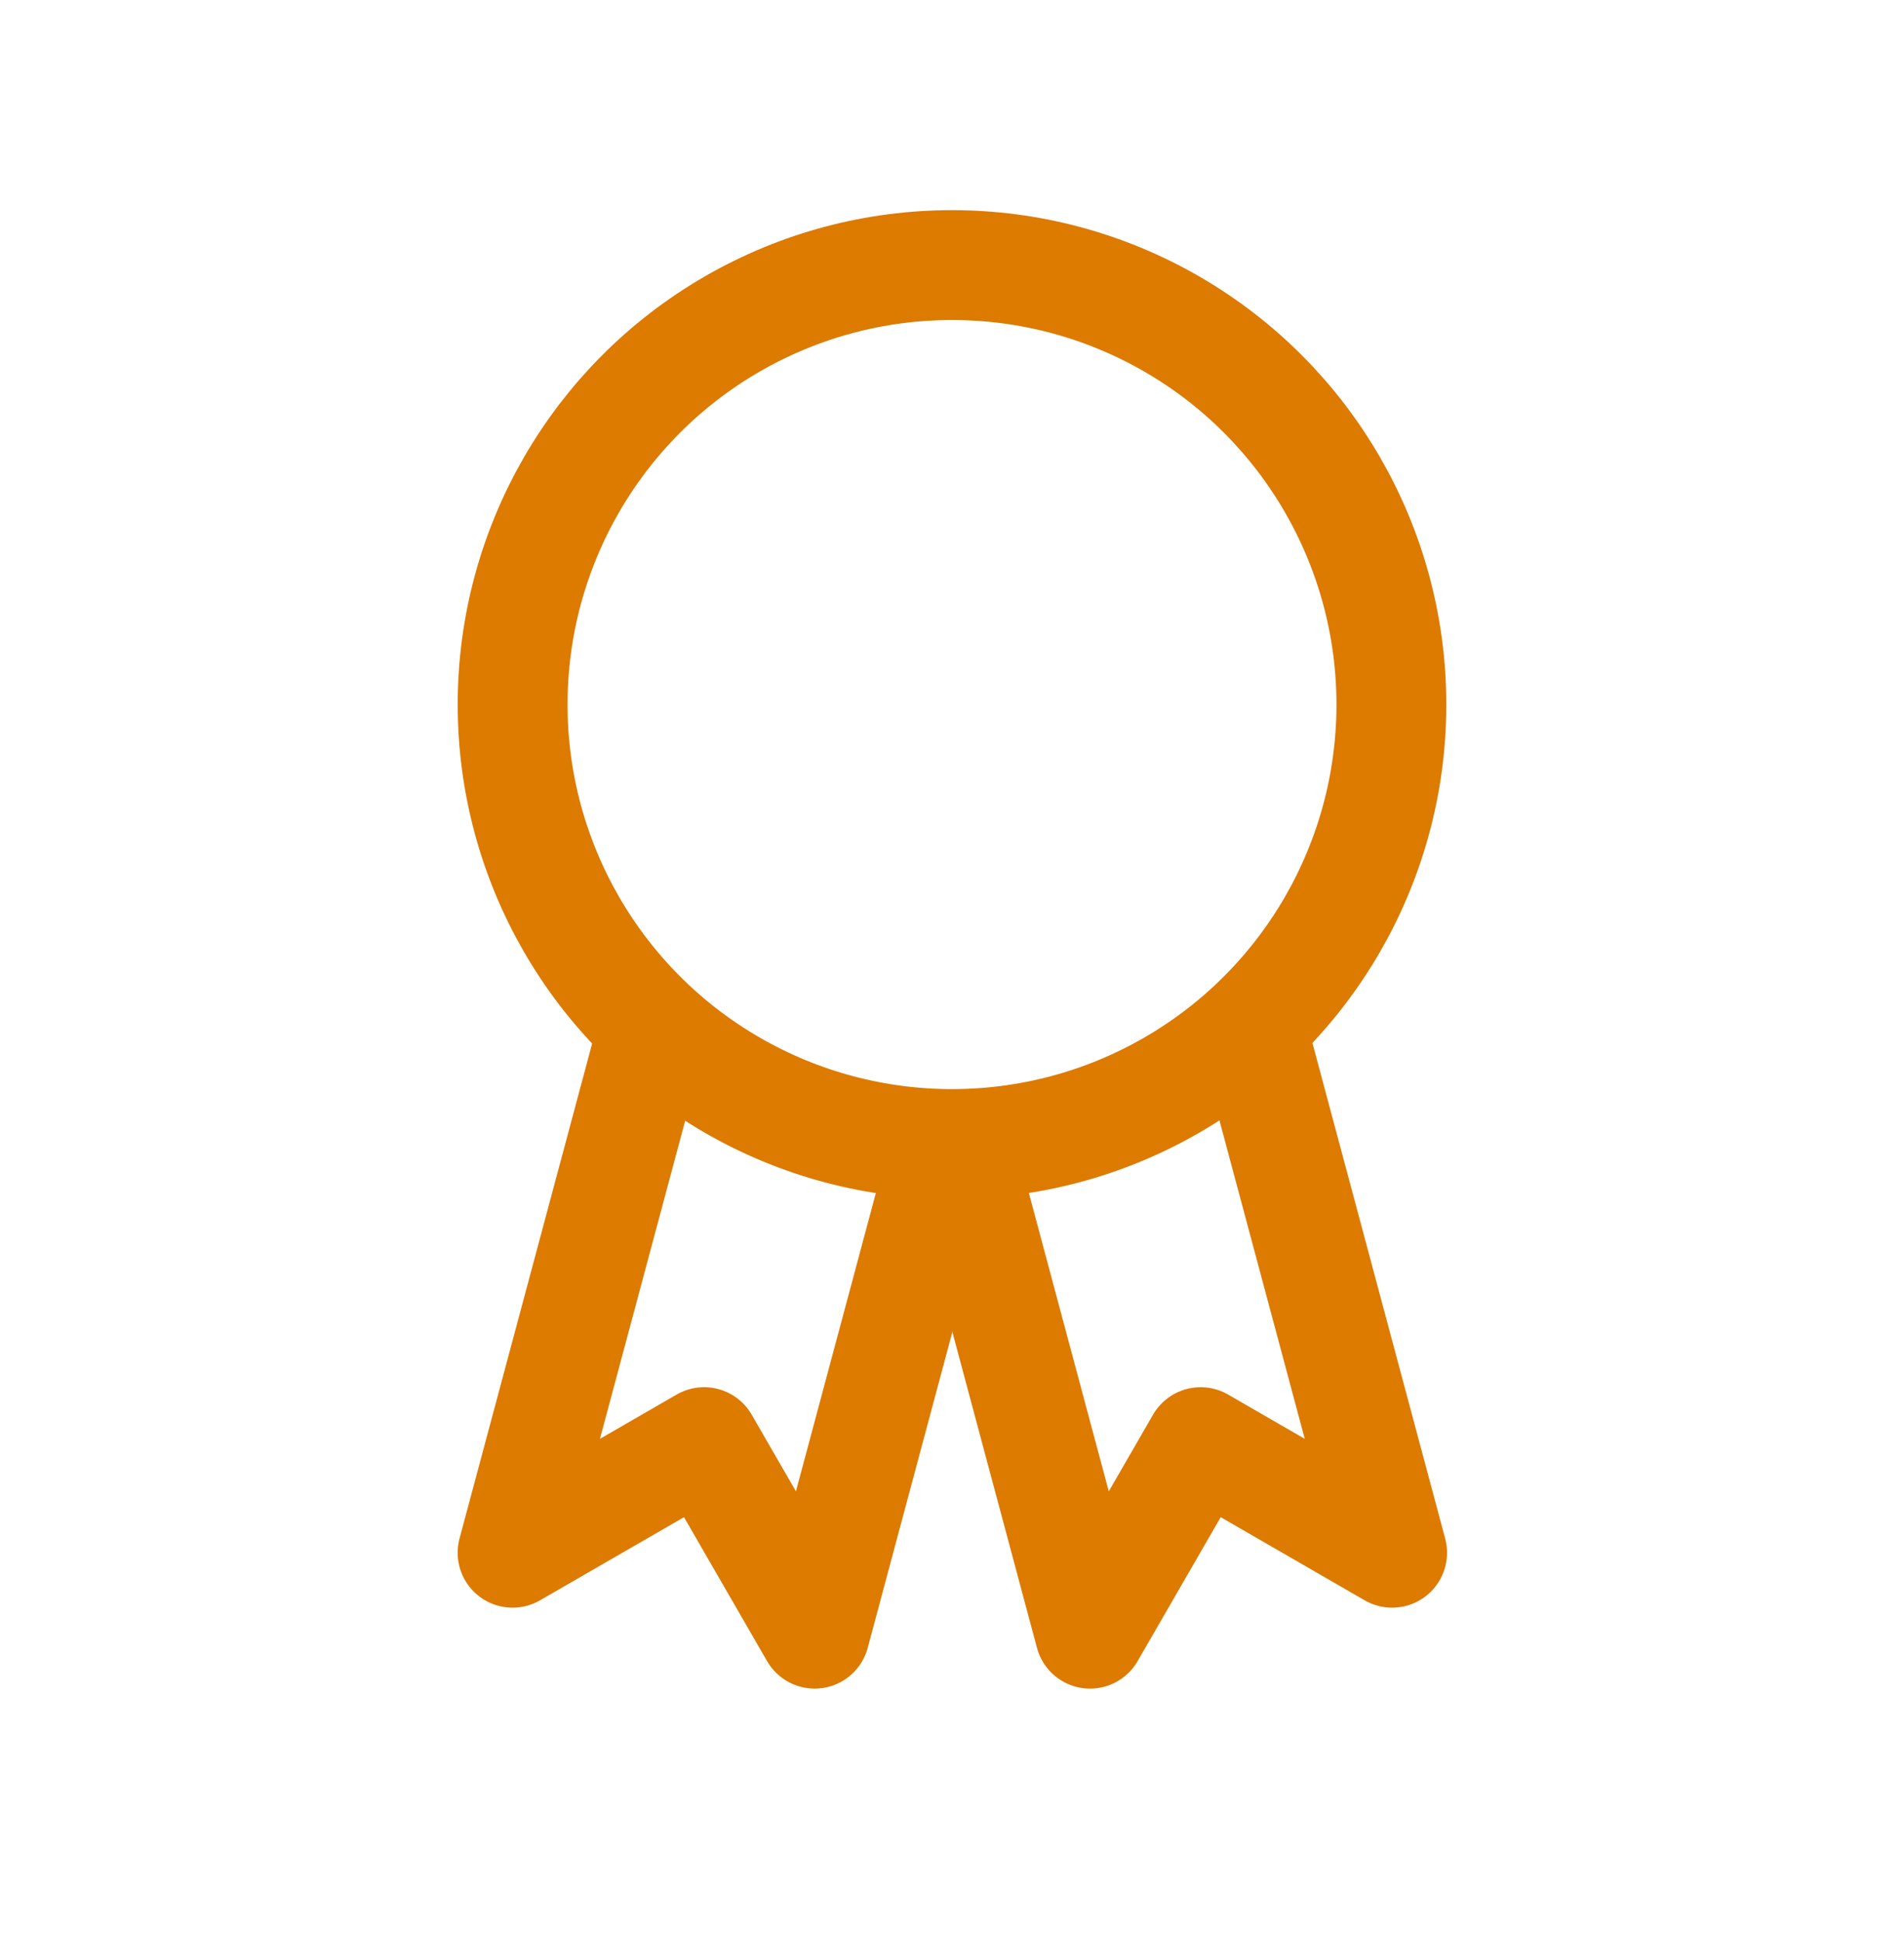
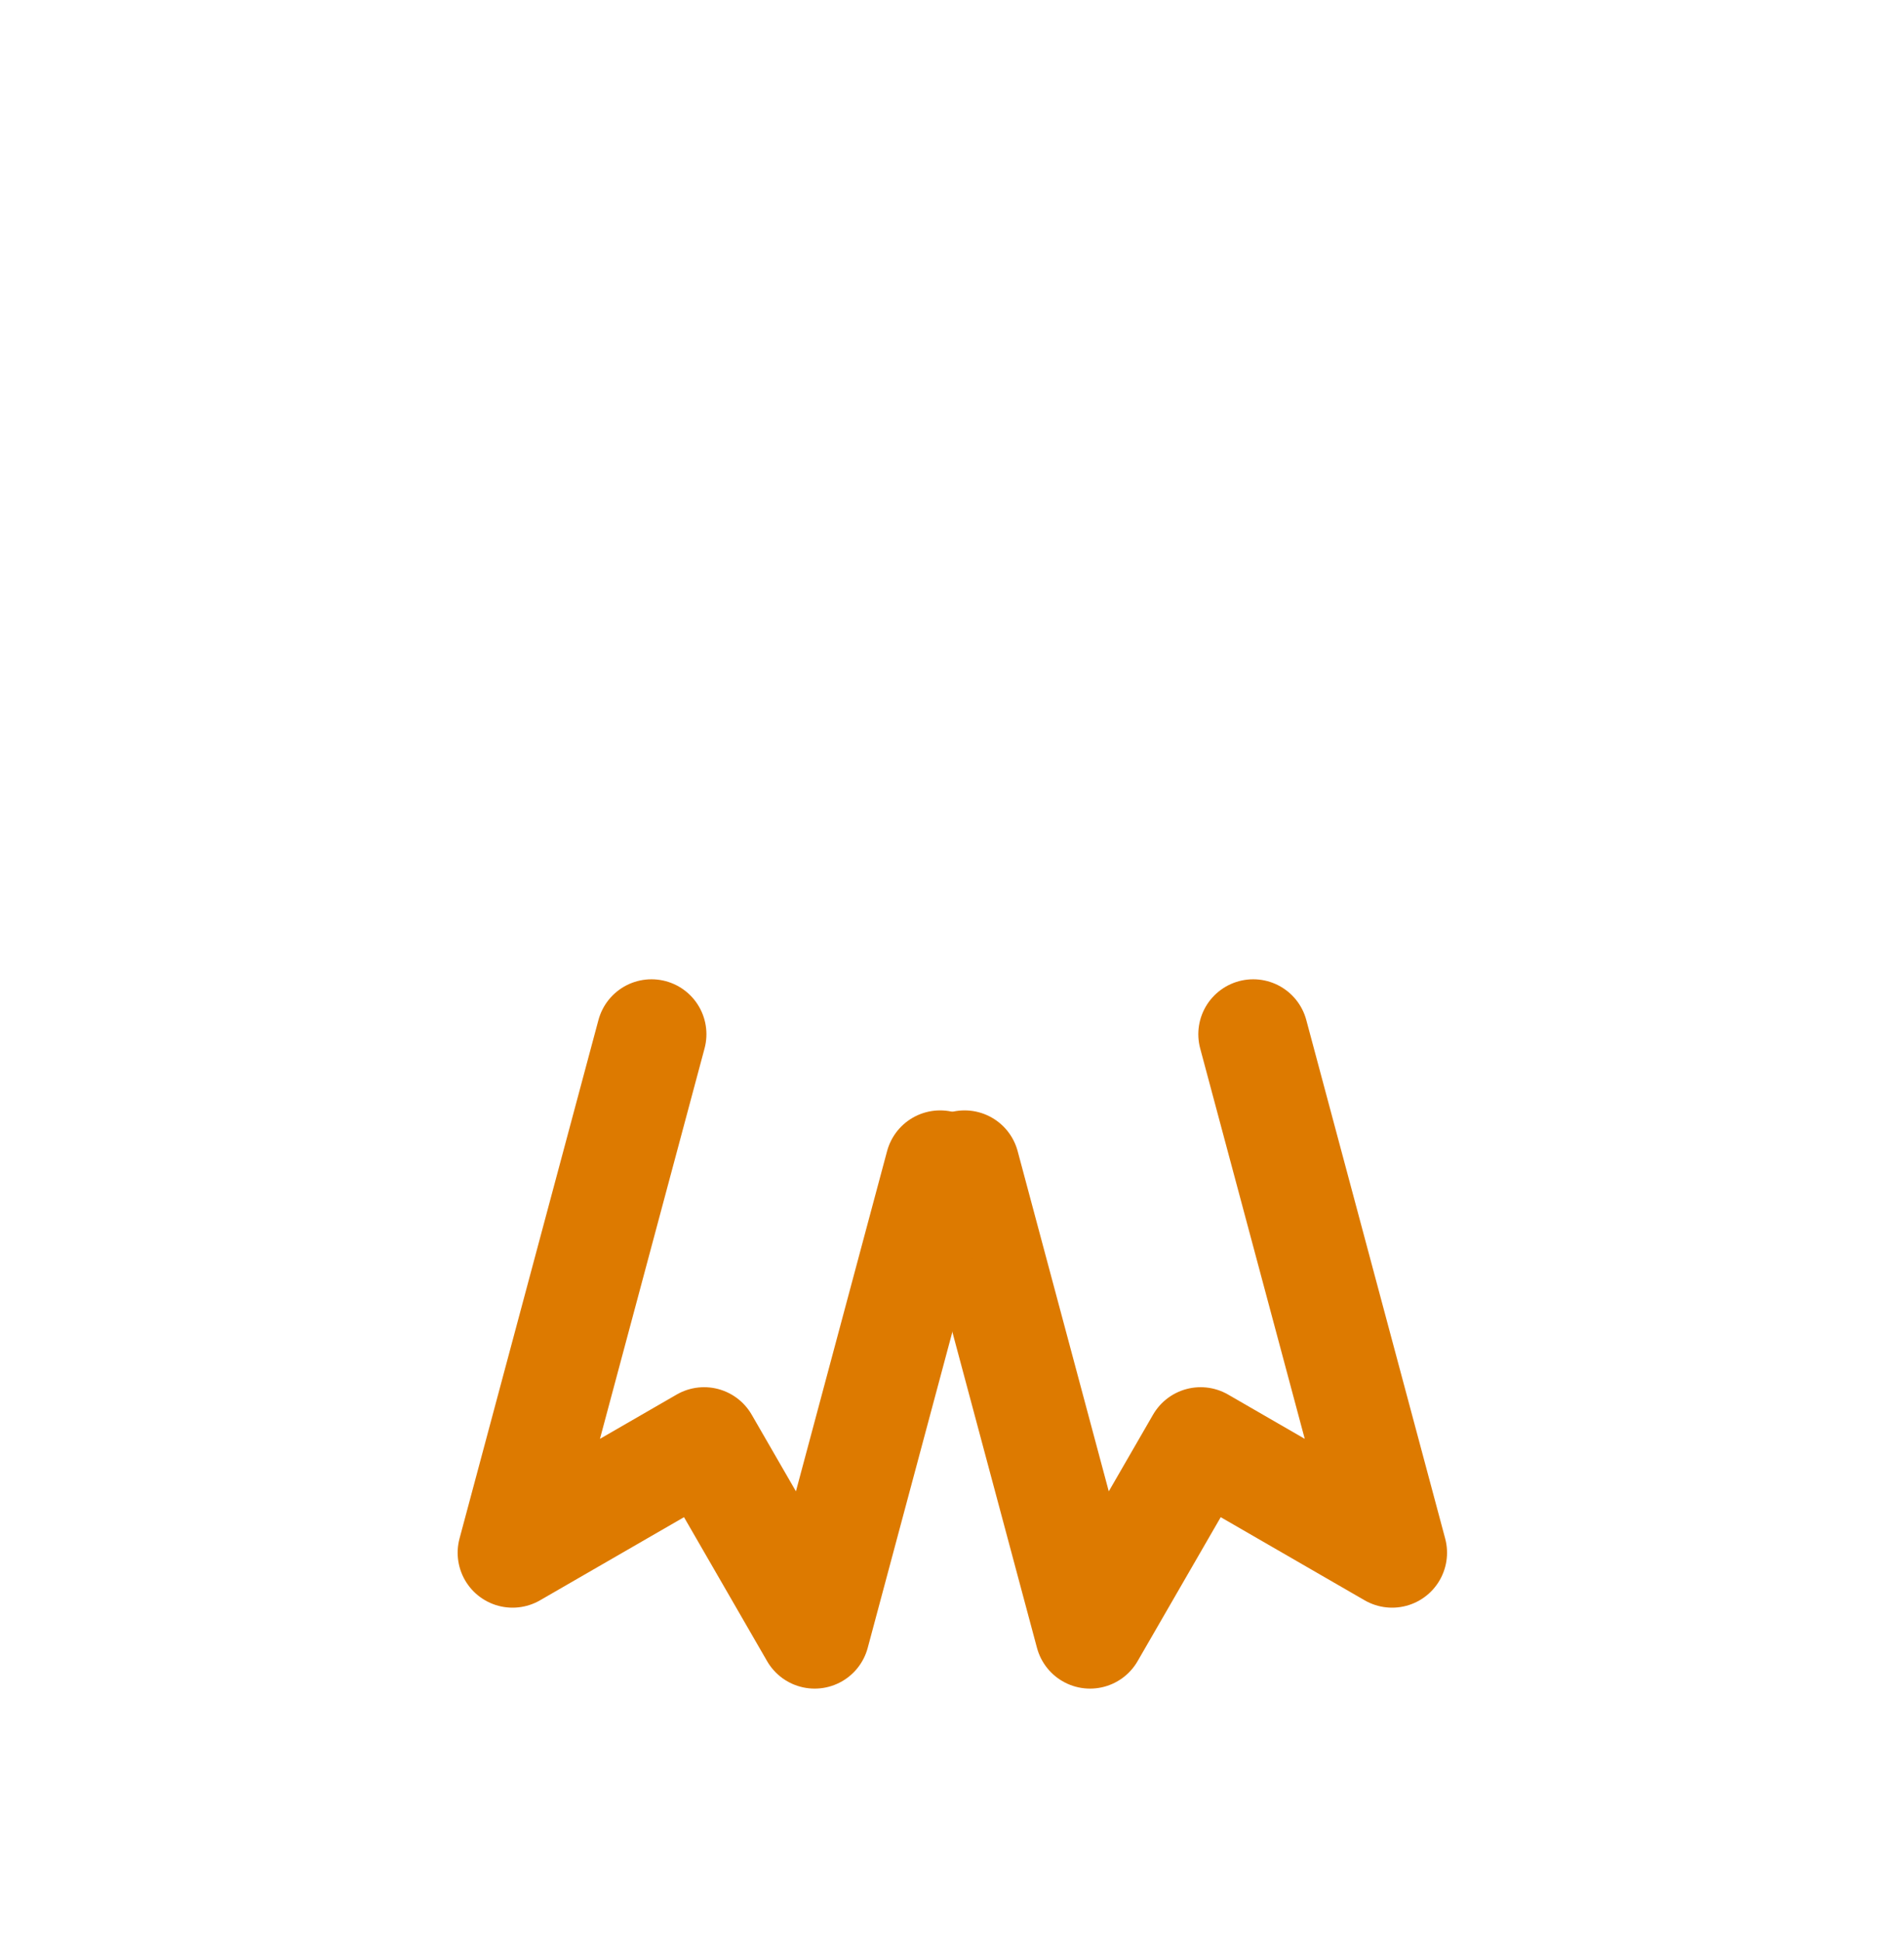
<svg xmlns="http://www.w3.org/2000/svg" width="52" height="53" viewBox="0 0 52 53" fill="none">
-   <circle cx="26" cy="19.238" r="12" stroke="#DD7A00" stroke-width="3" />
  <path d="M26.344 31.819C26.432 32.149 28.665 40.482 29.77 44.607L32.79 39.377L38.02 42.397L34.227 28.239" stroke="#DD7A00" stroke-width="3" stroke-linecap="round" stroke-linejoin="round" />
  <path d="M25.676 31.819C25.587 32.149 23.355 40.482 22.249 44.607L19.23 39.377L13.999 42.397L17.793 28.239" stroke="#DD7A00" stroke-width="3" stroke-linecap="round" stroke-linejoin="round" />
</svg>